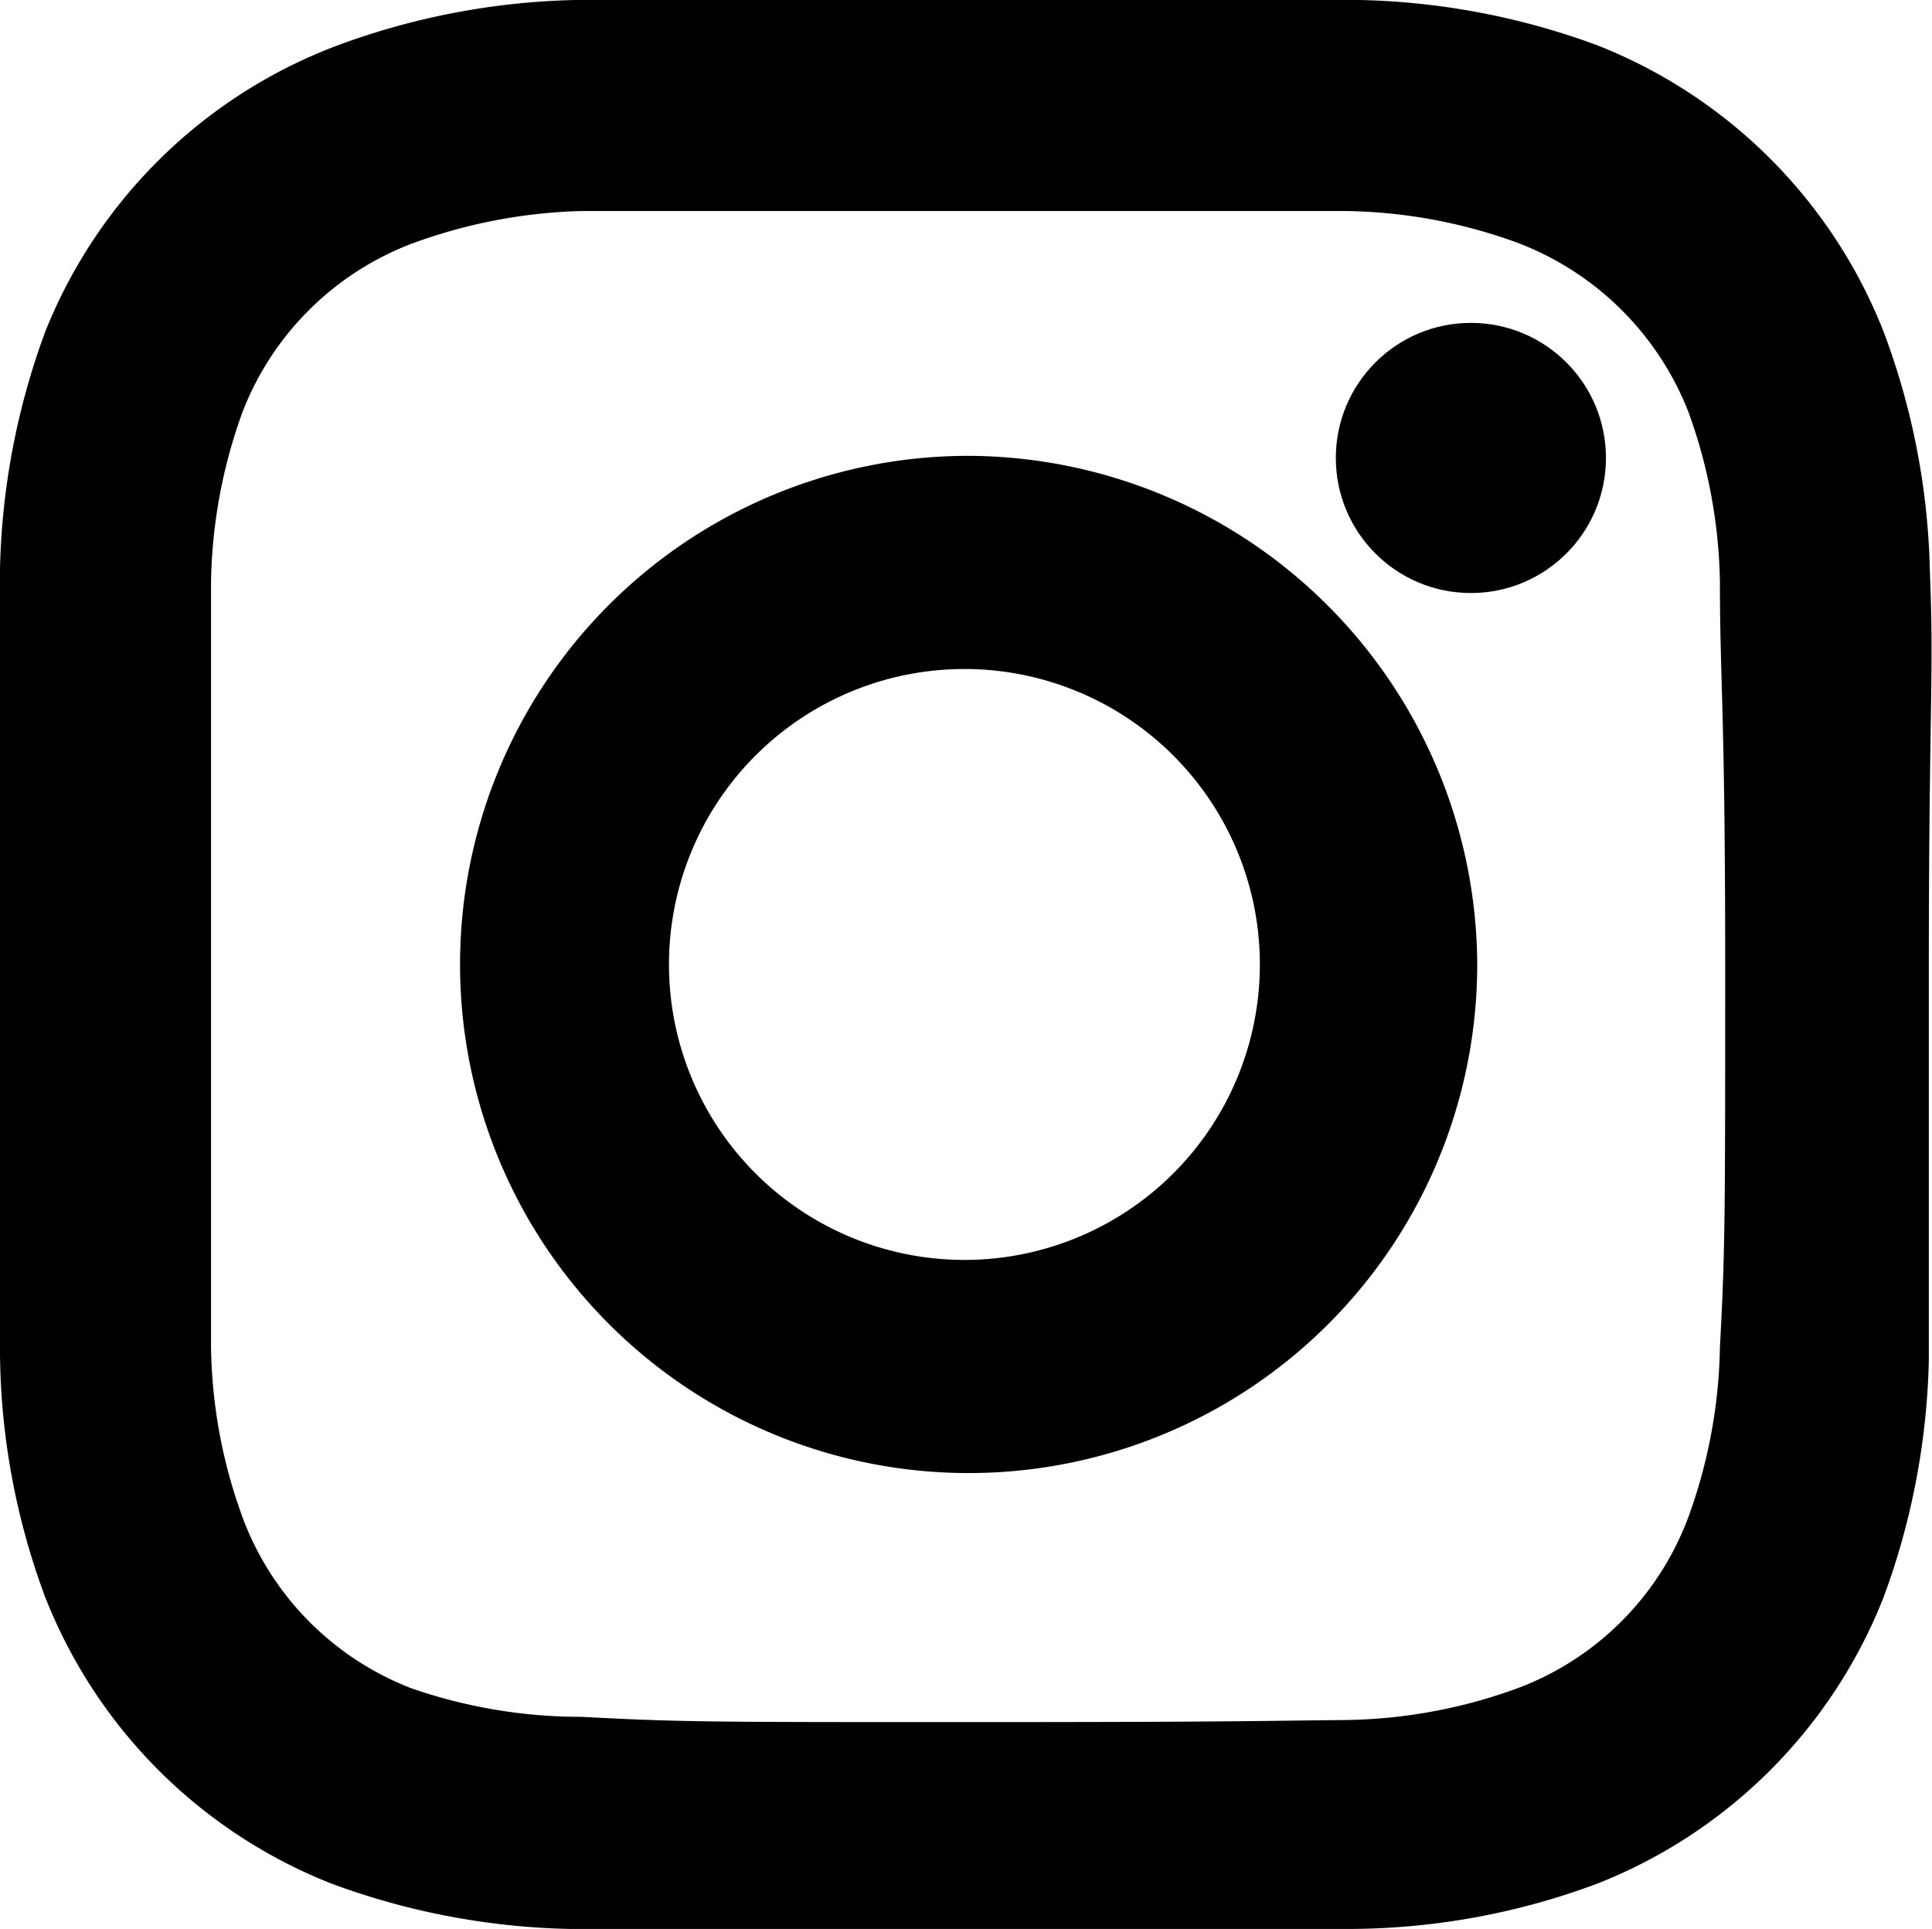
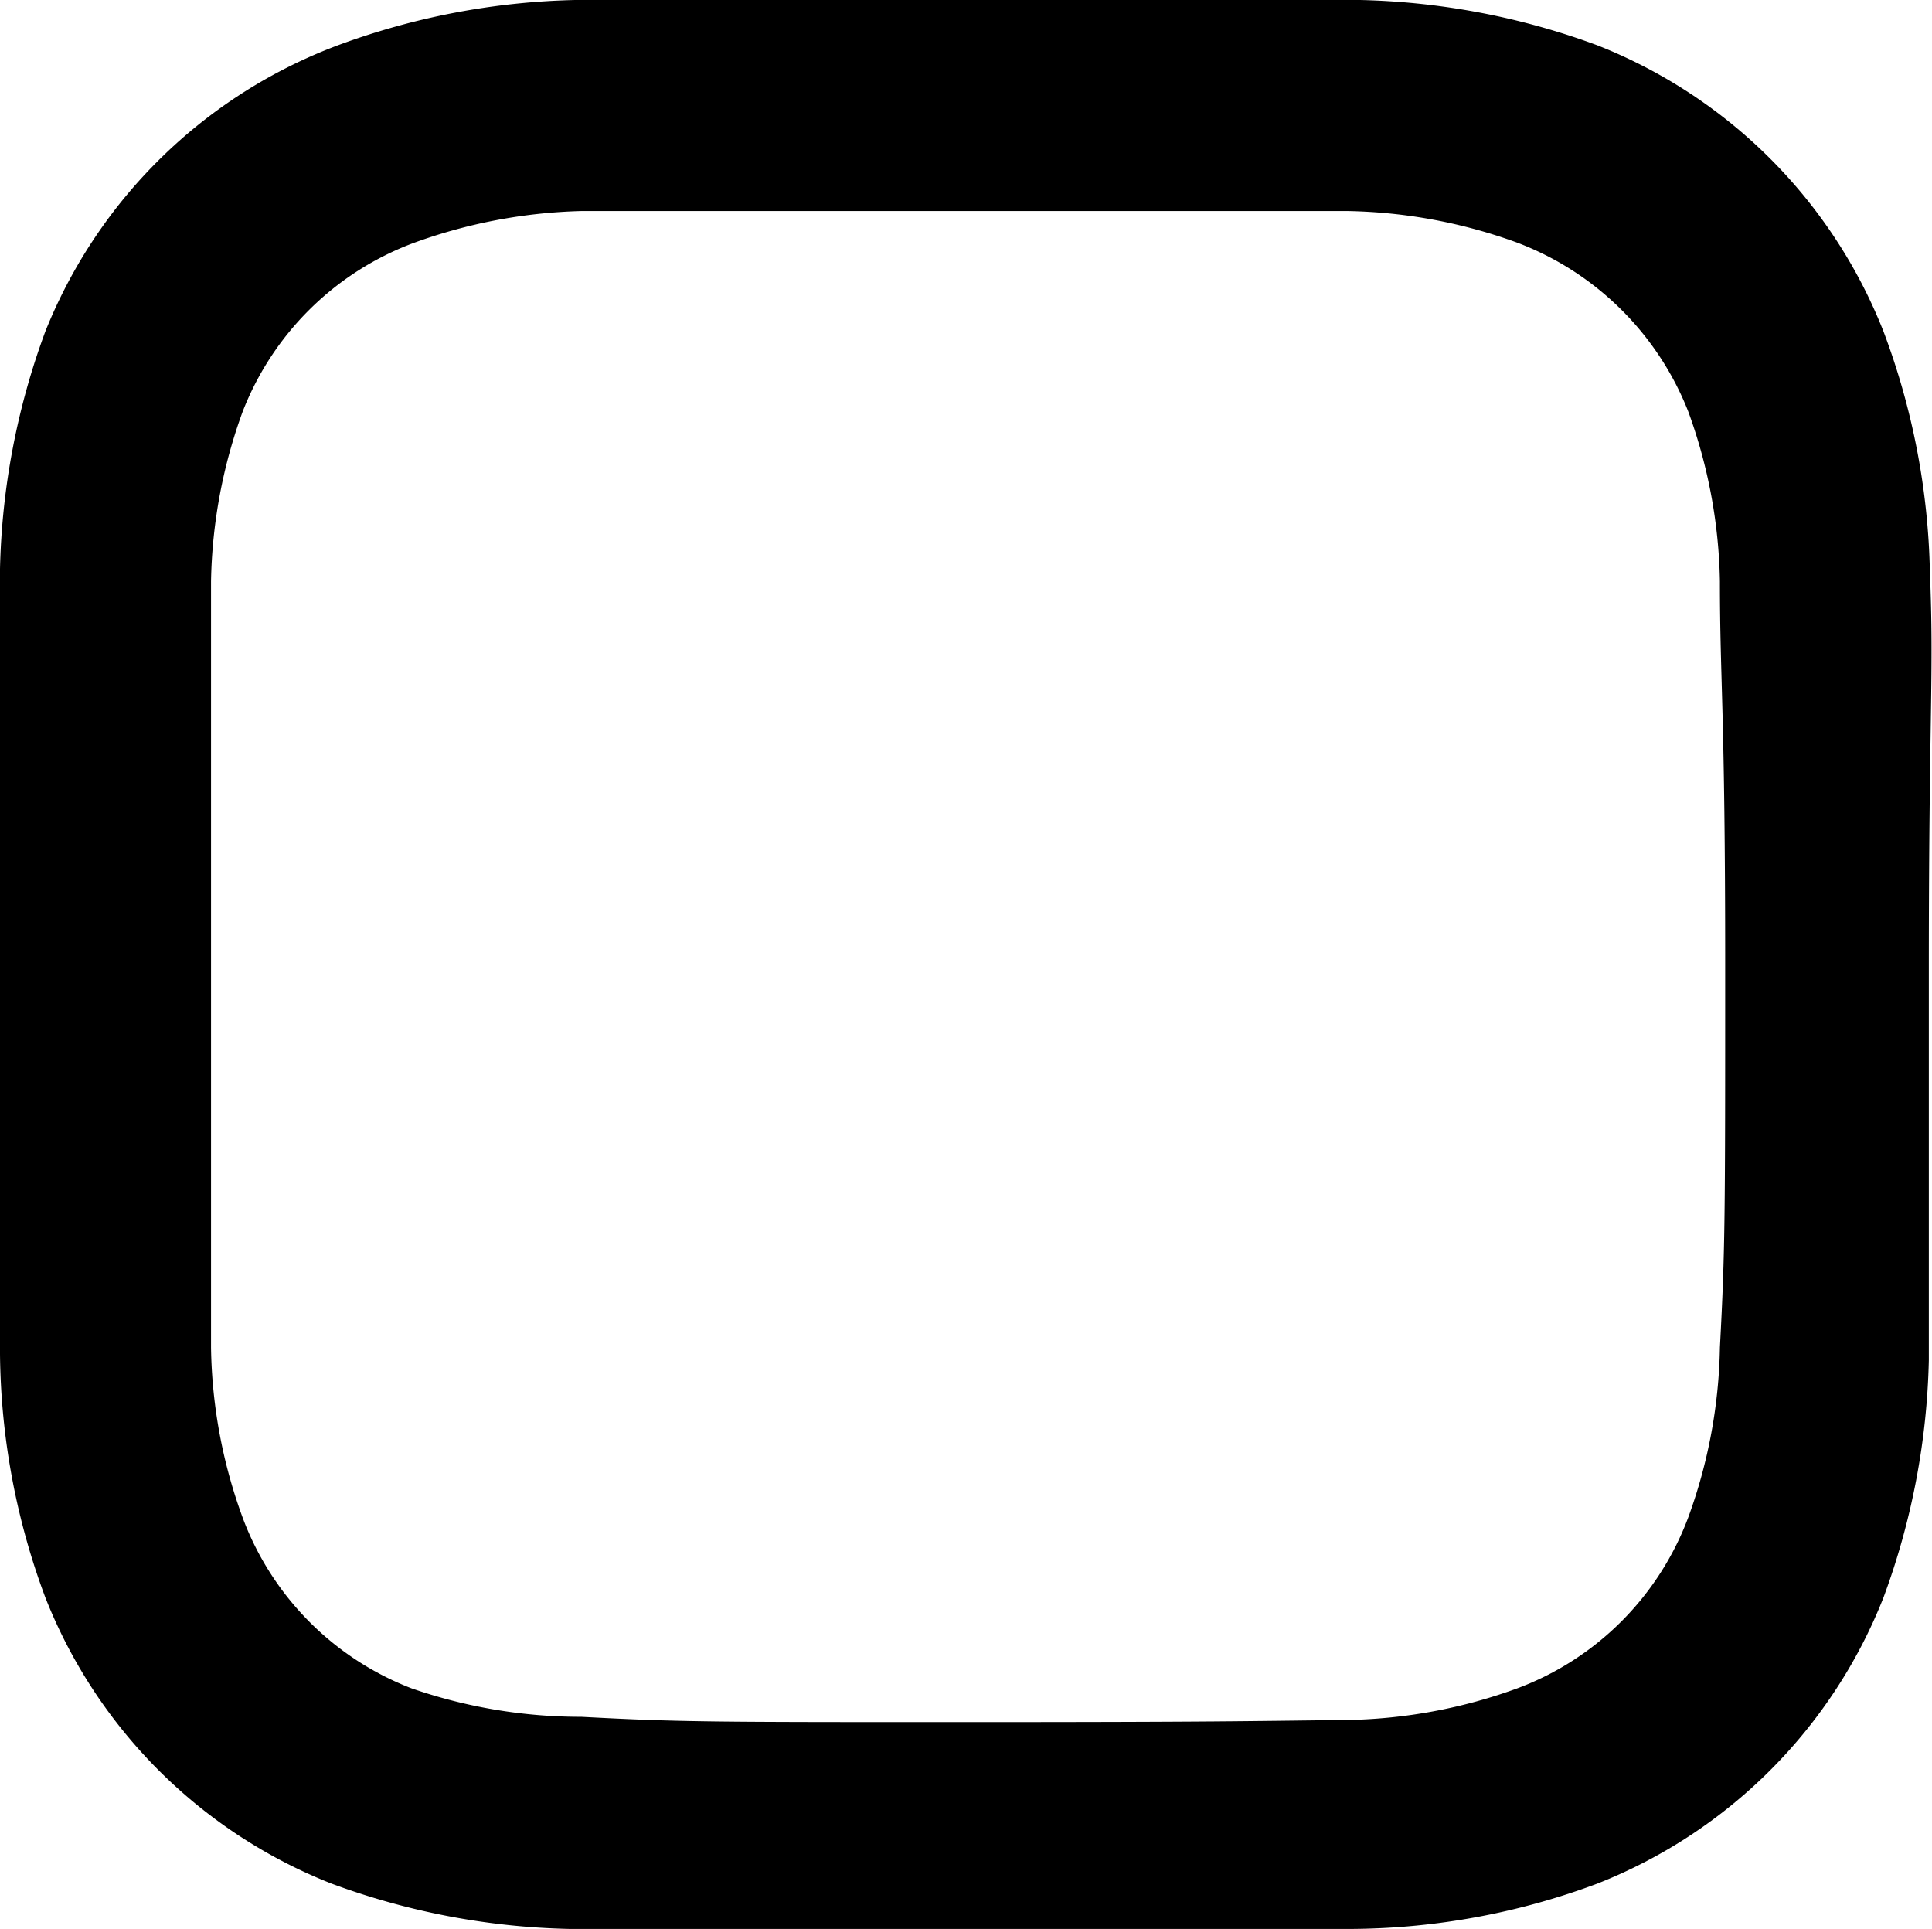
<svg xmlns="http://www.w3.org/2000/svg" viewBox="0 0 18.31 18.28">
  <title>instagram</title>
  <g id="katman_2" data-name="katman 2">
    <g id="katman_1-2" data-name="katman 1">
      <g id="katman_2-2" data-name="katman 2">
        <g id="katman_1-2-2" data-name="katman 1-2">
          <path d="M18.29,5.42a6.84,6.84,0,0,0-.44-2.28A4.81,4.81,0,0,0,15.14.43,6.91,6.91,0,0,0,12.89,0H5.45A6.91,6.91,0,0,0,3.2.43,4.8,4.8,0,0,0,.43,3.14,6.91,6.91,0,0,0,0,5.39v7.44a6.75,6.75,0,0,0,.43,2.31,4.81,4.81,0,0,0,2.71,2.71,6.91,6.91,0,0,0,2.25.43h7.44a6.75,6.75,0,0,0,2.31-.43,4.81,4.81,0,0,0,2.71-2.71,6.91,6.91,0,0,0,.43-2.25V9.17C18.28,6.75,18.33,6.39,18.29,5.42ZM9.14,16.32c-2.41,0-2.69,0-3.63-.05A4.9,4.9,0,0,1,3.9,16a2.77,2.77,0,0,1-1.59-1.59A4.87,4.87,0,0,1,2,12.77V5.51A4.93,4.93,0,0,1,2.3,3.9,2.78,2.78,0,0,1,3.9,2.31,5,5,0,0,1,5.51,2h7.26a4.93,4.93,0,0,1,1.61.3A2.81,2.81,0,0,1,16,3.9a4.93,4.93,0,0,1,.3,1.61c0,.94.05,1.22.05,3.63s0,2.69-.05,3.63a4.93,4.93,0,0,1-.3,1.61A2.76,2.76,0,0,1,14.38,16a4.93,4.93,0,0,1-1.61.3C11.83,16.31,11.55,16.32,9.14,16.32Z" />
-           <path d="M9.14,4.32A4.82,4.82,0,1,0,14,9.14h0A4.84,4.84,0,0,0,9.14,4.32Zm0,7.62a2.8,2.8,0,1,1,2.8-2.8h0A2.8,2.8,0,0,1,9.14,11.94Z" />
-           <circle cx="13.94" cy="4.34" r="1.28" />
        </g>
      </g>
    </g>
  </g>
</svg>